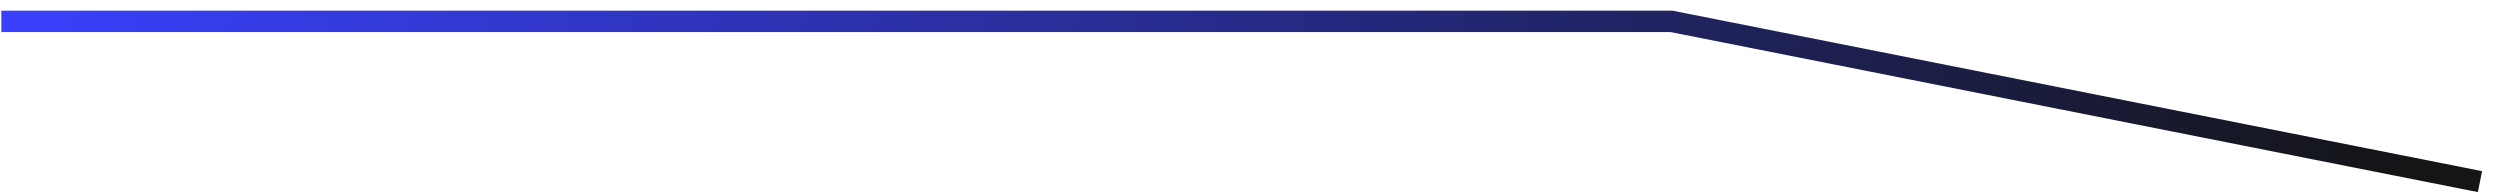
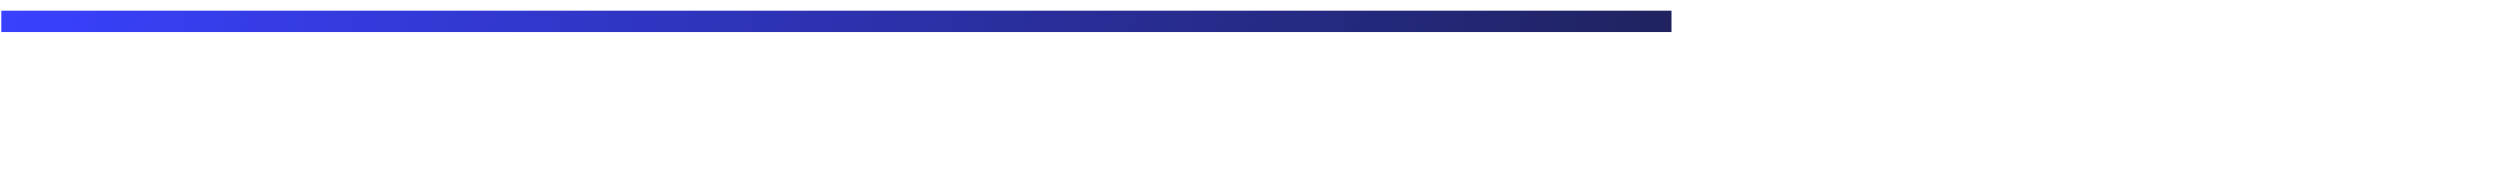
<svg xmlns="http://www.w3.org/2000/svg" width="117" height="9" viewBox="0 0 117 9" fill="none">
-   <path d="M0.062 1H78.226L116.063 8.5" stroke="url(#paint0_linear_104_585)" />
+   <path d="M0.062 1H78.226" stroke="url(#paint0_linear_104_585)" />
  <defs>
    <linearGradient id="paint0_linear_104_585" x1="-0.283" y1="0.854" x2="105.717" y2="31.355" gradientUnits="userSpaceOnUse">
      <stop stop-color="#3941FF" />
      <stop offset="1" stop-color="#141516" />
    </linearGradient>
  </defs>
</svg>